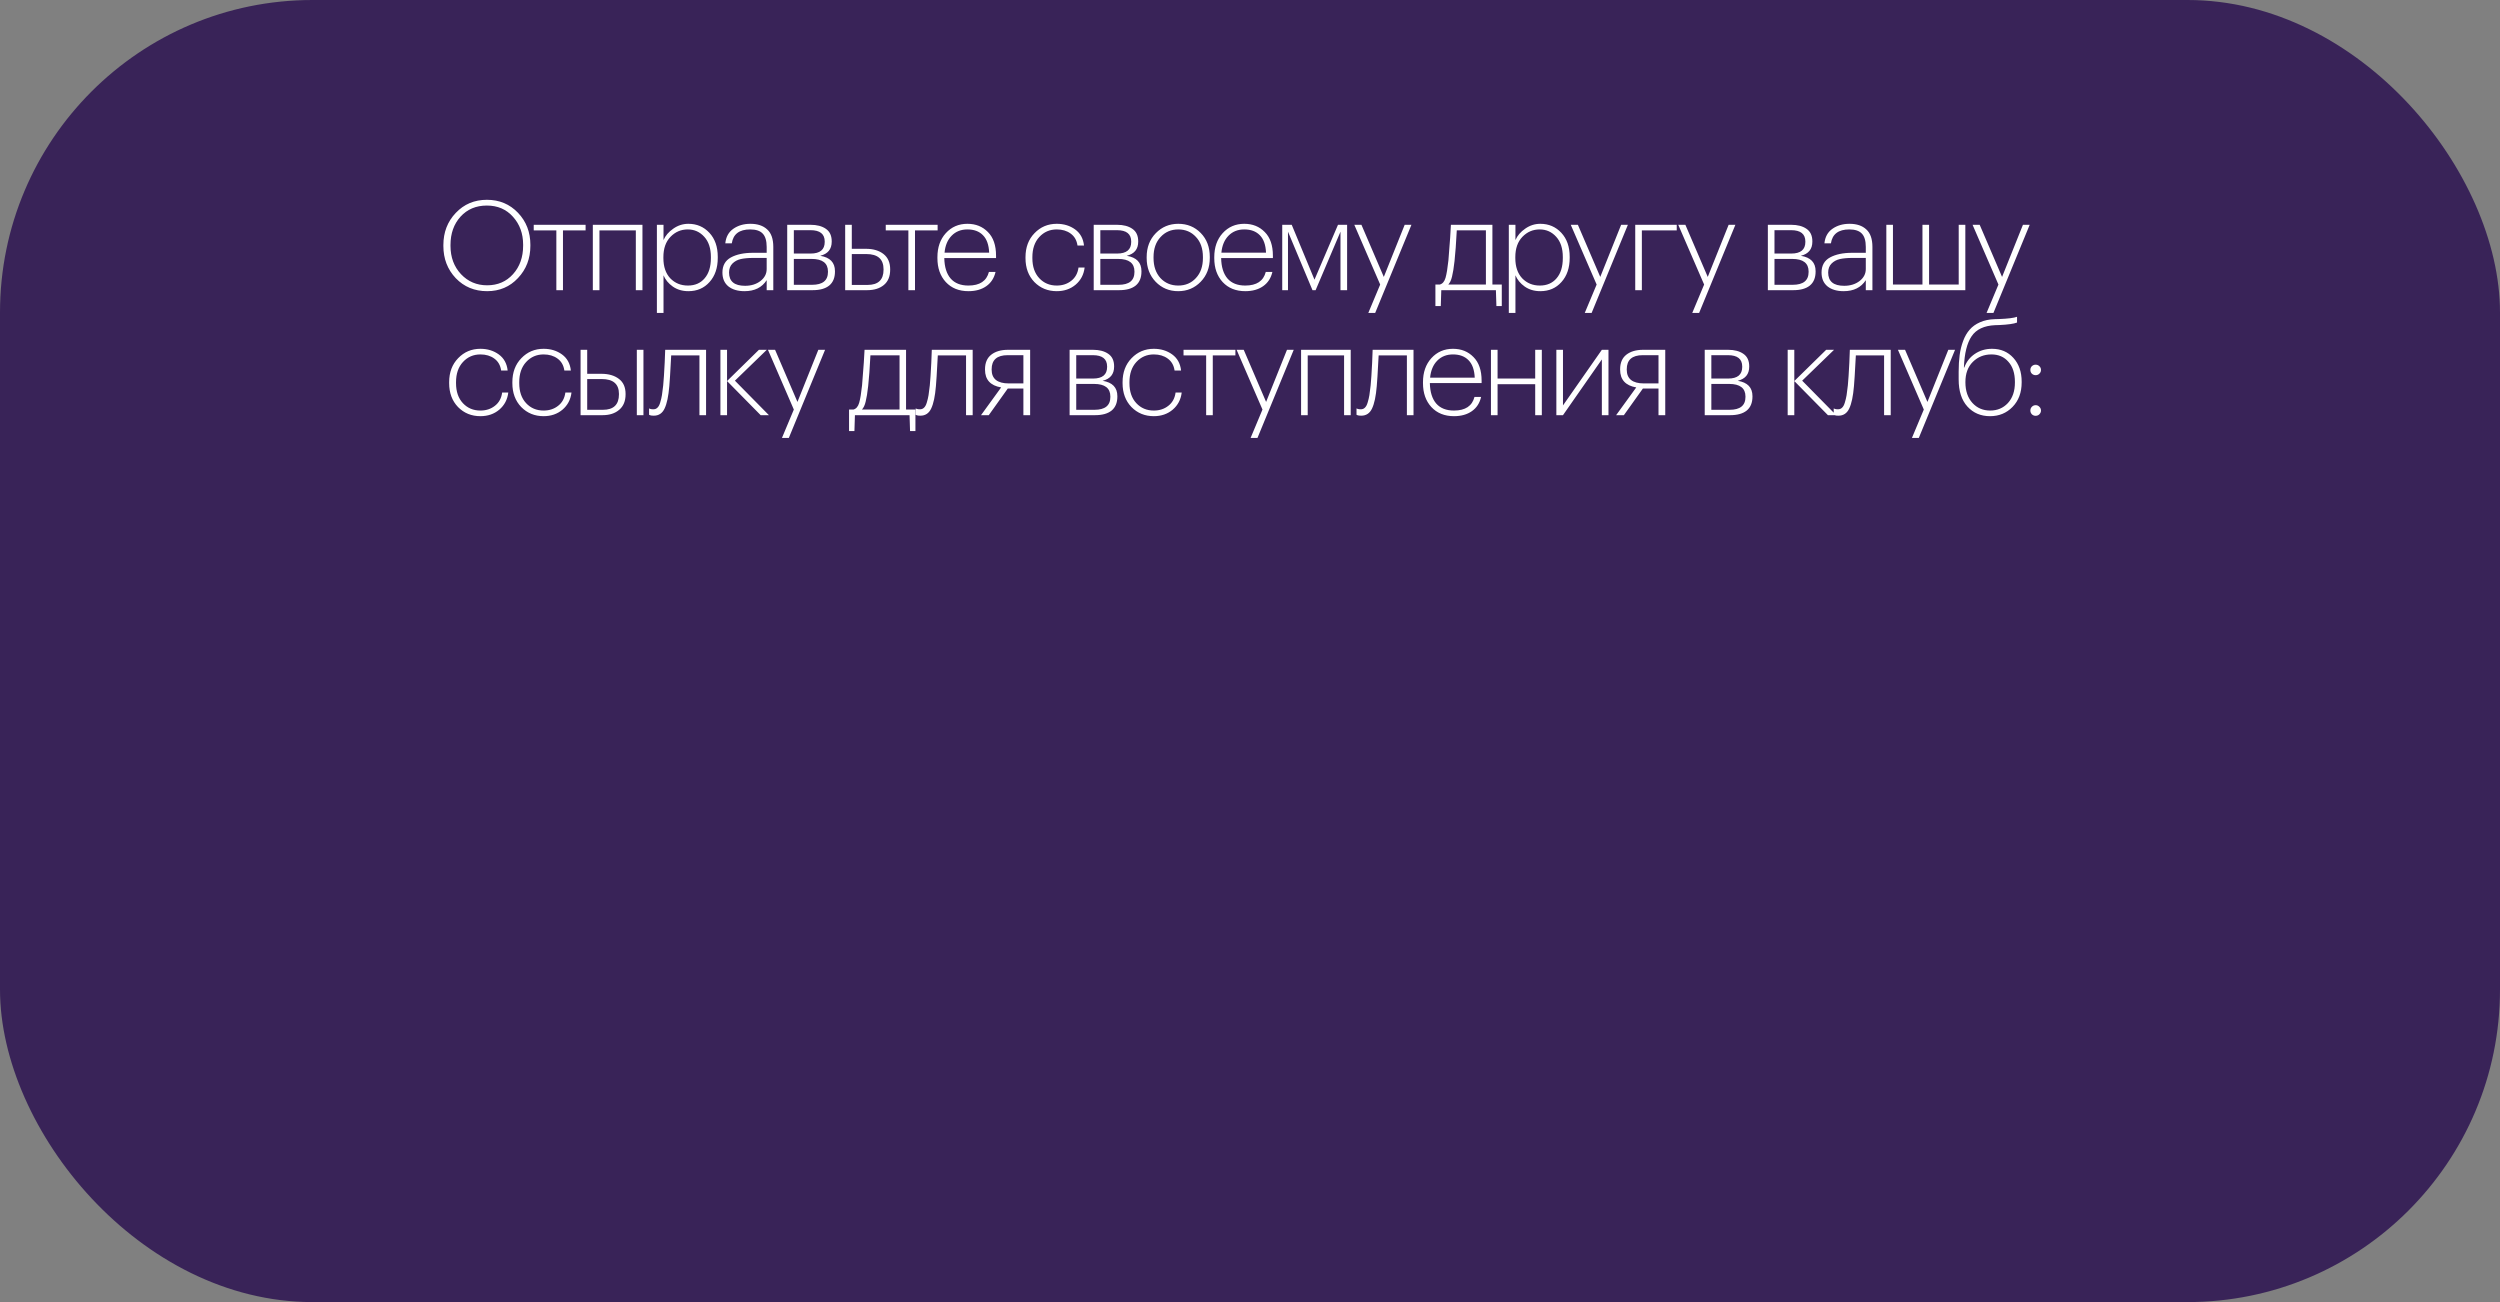
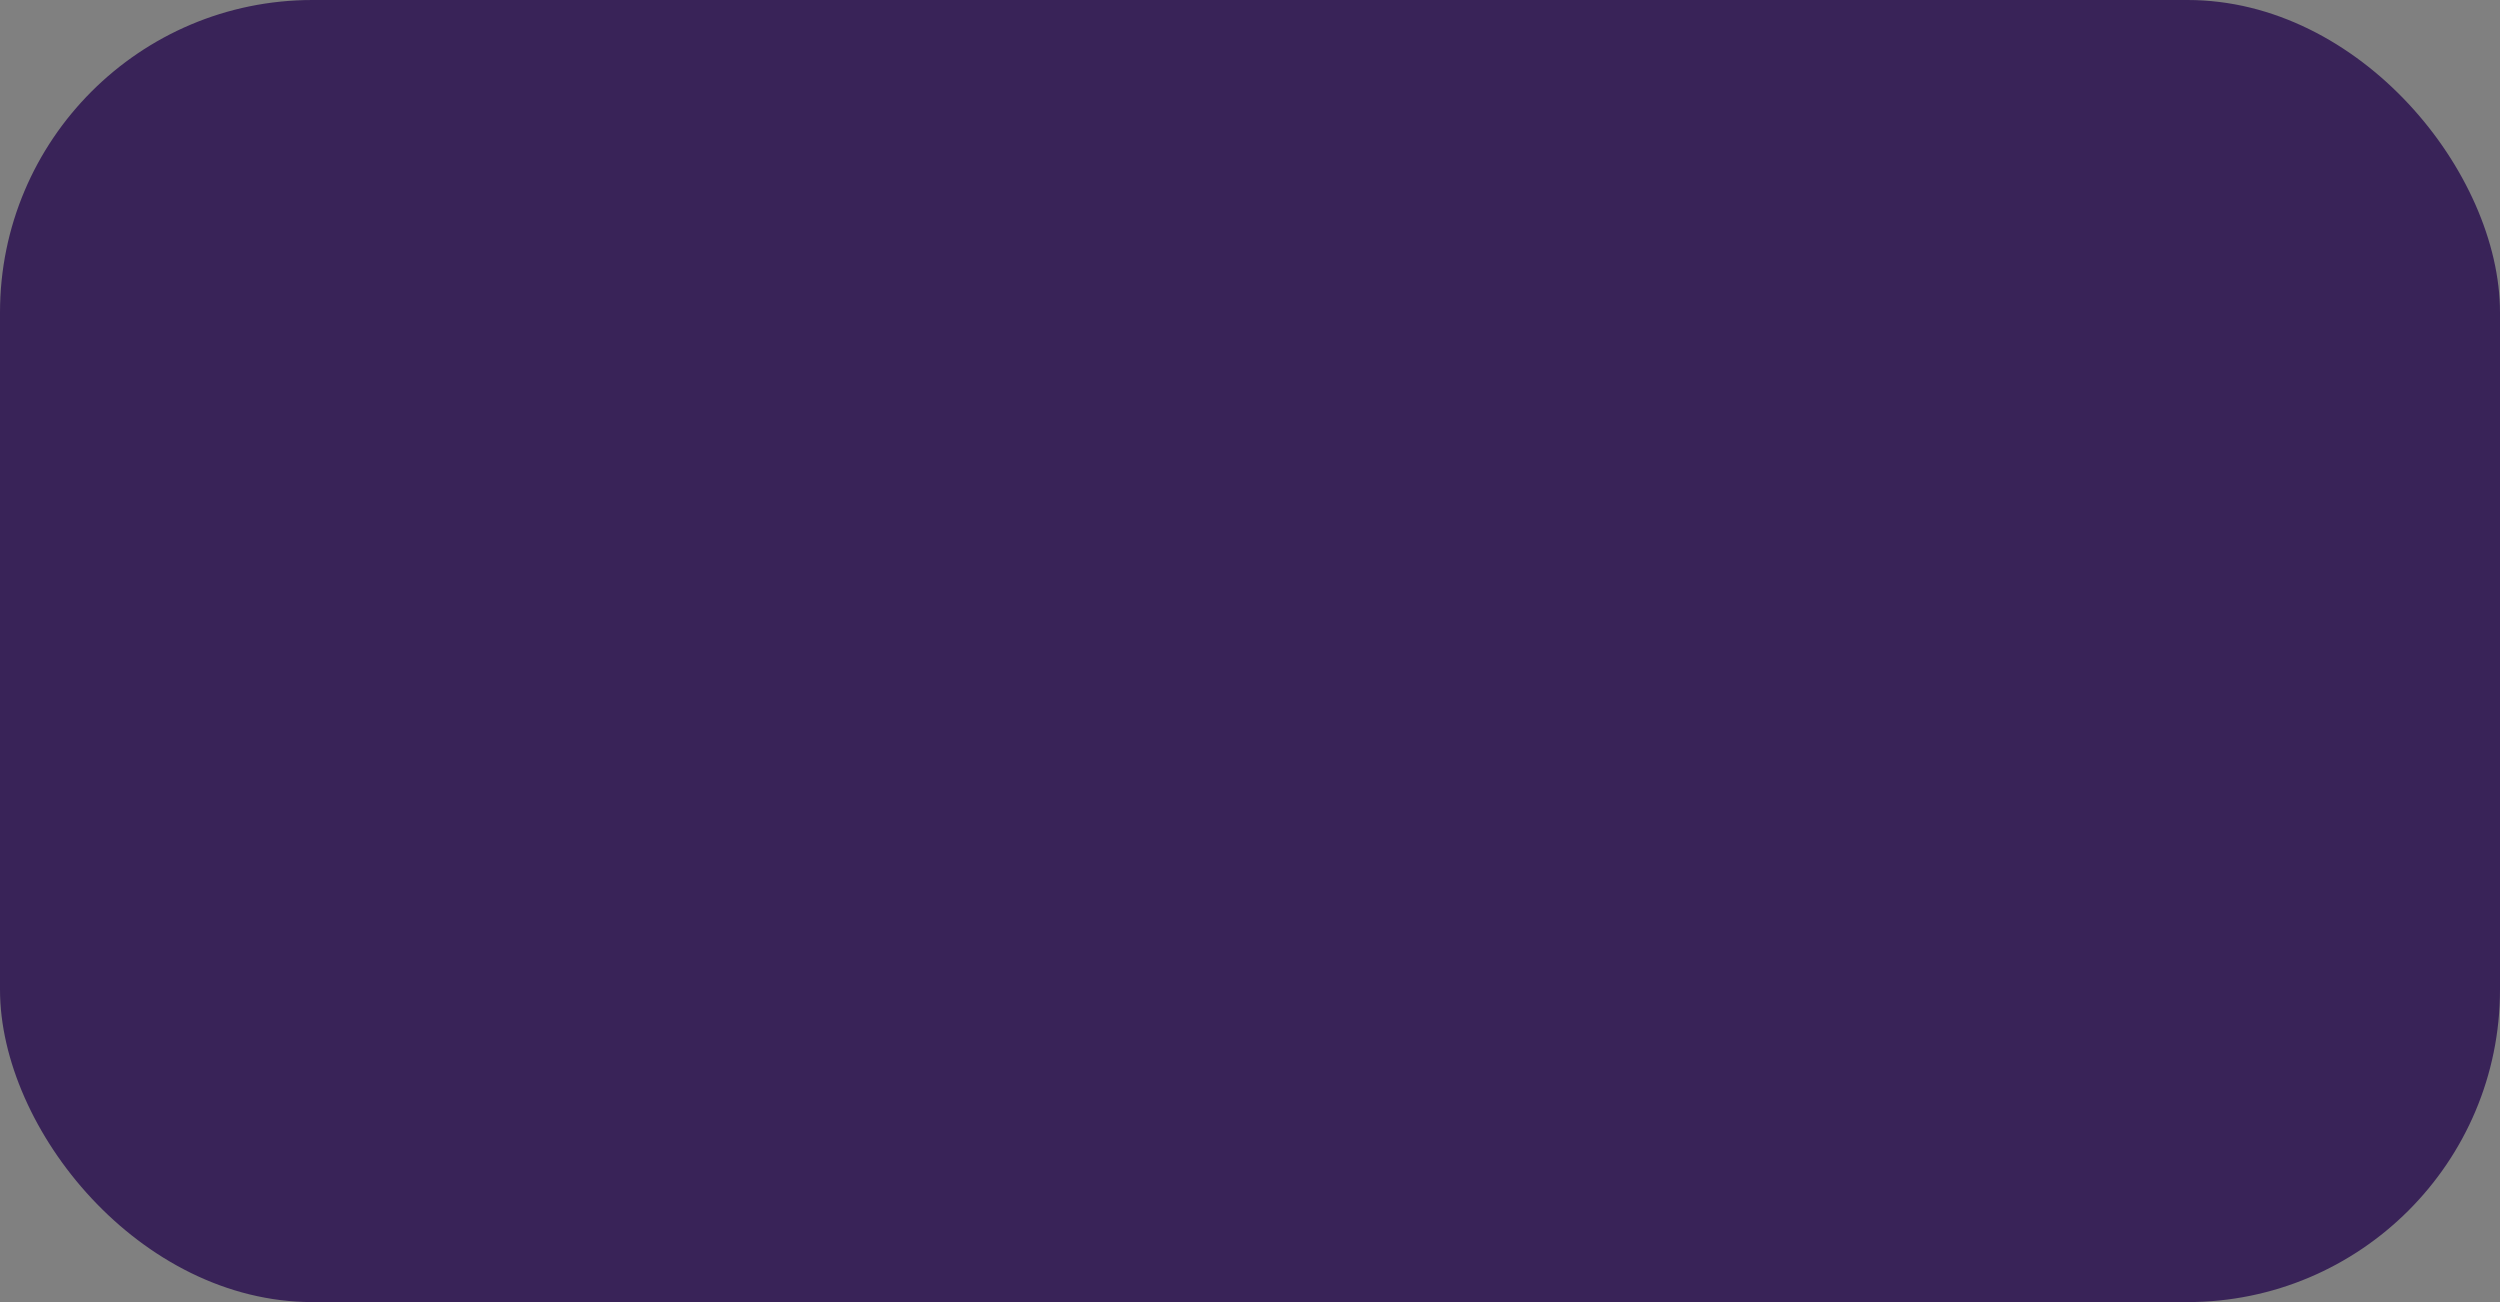
<svg xmlns="http://www.w3.org/2000/svg" width="480" height="250" viewBox="0 0 480 250" fill="none">
  <rect x="0" y="0" width="480" height="250" fill="#808080" stroke="none" />
  <rect width="480" height="250" rx="60" fill="#392358" />
-   <path d="M93.528 54.778C95.56 54.778 97.216 54.066 98.496 52.642C99.792 51.202 100.44 49.378 100.44 47.17V46.978C100.44 44.85 99.792 43.066 98.496 41.626C97.216 40.186 95.544 39.466 93.48 39.466C91.4 39.466 89.712 40.178 88.416 41.602C87.136 43.026 86.496 44.834 86.496 47.026V47.218C86.496 49.394 87.168 51.202 88.512 52.642C89.856 54.066 91.528 54.778 93.528 54.778ZM93.528 55.906C91.112 55.906 89.104 55.074 87.504 53.41C85.92 51.73 85.128 49.674 85.128 47.242V47.05C85.128 44.602 85.92 42.546 87.504 40.882C89.088 39.202 91.08 38.362 93.48 38.362C95.88 38.362 97.872 39.194 99.456 40.858C101.04 42.522 101.832 44.57 101.832 47.002V47.194C101.832 49.642 101.04 51.706 99.456 53.386C97.888 55.066 95.912 55.906 93.528 55.906ZM112.435 44.242H108.091V55.714H106.819V44.242H102.475V43.162H112.435V44.242ZM122.079 44.242H115.095V55.714H113.823V43.162H123.351V55.714H122.079V44.242ZM126.123 43.162H127.395V46.09C127.763 45.242 128.387 44.514 129.267 43.906C130.147 43.282 131.115 42.97 132.171 42.97C133.787 42.97 135.131 43.546 136.203 44.698C137.275 45.85 137.811 47.386 137.811 49.306V49.498C137.811 51.434 137.283 52.986 136.227 54.154C135.187 55.322 133.835 55.906 132.171 55.906C131.019 55.906 130.019 55.61 129.171 55.018C128.339 54.426 127.747 53.706 127.395 52.858V60.082H126.123V43.162ZM128.691 53.434C129.587 54.362 130.715 54.826 132.075 54.826C133.435 54.826 134.507 54.362 135.291 53.434C136.091 52.506 136.491 51.21 136.491 49.546V49.354C136.491 47.69 136.067 46.394 135.219 45.466C134.371 44.522 133.315 44.05 132.051 44.05C130.755 44.05 129.651 44.522 128.739 45.466C127.827 46.41 127.371 47.706 127.371 49.354V49.546C127.371 51.194 127.811 52.49 128.691 53.434ZM142.954 55.906C141.658 55.906 140.626 55.602 139.858 54.994C139.09 54.37 138.706 53.482 138.706 52.33C138.706 50.986 139.25 50.018 140.338 49.426C141.426 48.834 142.842 48.538 144.586 48.538H147.202V47.41C147.202 46.226 146.946 45.37 146.434 44.842C145.938 44.314 145.138 44.05 144.034 44.05C141.954 44.05 140.778 44.938 140.506 46.714H139.258C139.386 45.482 139.898 44.554 140.794 43.93C141.706 43.29 142.802 42.97 144.082 42.97C145.458 42.97 146.53 43.33 147.298 44.05C148.082 44.754 148.474 45.874 148.474 47.41V55.714H147.202V53.794C146.29 55.202 144.874 55.906 142.954 55.906ZM143.05 54.874C144.218 54.874 145.202 54.57 146.002 53.962C146.802 53.338 147.202 52.57 147.202 51.658V49.522H144.634C143.69 49.522 142.89 49.594 142.234 49.738C141.594 49.882 141.058 50.17 140.626 50.602C140.194 51.034 139.978 51.61 139.978 52.33C139.978 54.026 141.002 54.874 143.05 54.874ZM151.145 43.162H155.633C156.849 43.162 157.825 43.418 158.561 43.93C159.313 44.442 159.689 45.242 159.689 46.33V46.402C159.689 47.842 158.953 48.746 157.481 49.114C159.369 49.418 160.313 50.402 160.313 52.066V52.138C160.313 53.322 159.945 54.218 159.209 54.826C158.473 55.418 157.417 55.714 156.041 55.714H151.145V43.162ZM152.417 44.194V48.682H155.633C157.441 48.682 158.345 47.938 158.345 46.45V46.378C158.345 44.922 157.433 44.194 155.609 44.194H152.417ZM152.417 49.714V54.682H155.921C157.953 54.682 158.969 53.858 158.969 52.21V52.138C158.969 50.522 157.921 49.714 155.825 49.714H152.417ZM162.273 43.162H163.545V47.77H166.257C167.665 47.77 168.793 48.106 169.641 48.778C170.489 49.45 170.913 50.426 170.913 51.706V51.778C170.913 53.074 170.505 54.058 169.689 54.73C168.889 55.386 167.825 55.714 166.497 55.714H162.273V43.162ZM166.569 54.706C168.617 54.706 169.641 53.73 169.641 51.778V51.706C169.641 49.754 168.537 48.778 166.329 48.778H163.545V54.706H166.569ZM180.024 44.242H175.68V55.714H174.408V44.242H170.064V43.162H180.024V44.242ZM185.936 55.906C184.128 55.906 182.68 55.322 181.592 54.154C180.52 52.986 179.984 51.458 179.984 49.57V49.378C179.984 47.49 180.52 45.954 181.592 44.77C182.68 43.57 184.064 42.97 185.744 42.97C187.344 42.97 188.656 43.498 189.68 44.554C190.72 45.594 191.24 47.106 191.24 49.09V49.546H181.304C181.336 51.258 181.744 52.57 182.528 53.482C183.312 54.378 184.448 54.826 185.936 54.826C188.112 54.826 189.424 53.954 189.872 52.21H191.144C190.872 53.394 190.28 54.306 189.368 54.946C188.456 55.586 187.312 55.906 185.936 55.906ZM189.92 48.514C189.856 47.01 189.456 45.89 188.72 45.154C188 44.418 187.008 44.05 185.744 44.05C184.512 44.05 183.504 44.45 182.72 45.25C181.936 46.05 181.48 47.138 181.352 48.514H189.92ZM202.896 55.906C201.184 55.906 199.752 55.322 198.6 54.154C197.464 52.97 196.896 51.442 196.896 49.57V49.378C196.896 47.49 197.472 45.954 198.624 44.77C199.776 43.57 201.2 42.97 202.896 42.97C204.256 42.97 205.432 43.33 206.424 44.05C207.416 44.77 207.984 45.802 208.128 47.146H206.88C206.736 46.138 206.296 45.37 205.56 44.842C204.84 44.314 203.952 44.05 202.896 44.05C201.552 44.05 200.432 44.538 199.536 45.514C198.656 46.474 198.216 47.762 198.216 49.378V49.57C198.216 51.186 198.656 52.466 199.536 53.41C200.416 54.354 201.536 54.826 202.896 54.826C203.984 54.826 204.912 54.522 205.68 53.914C206.464 53.306 206.928 52.458 207.072 51.37H208.248C208.088 52.714 207.512 53.81 206.52 54.658C205.528 55.49 204.32 55.906 202.896 55.906ZM209.992 43.162H214.48C215.696 43.162 216.672 43.418 217.408 43.93C218.16 44.442 218.536 45.242 218.536 46.33V46.402C218.536 47.842 217.8 48.746 216.328 49.114C218.216 49.418 219.16 50.402 219.16 52.066V52.138C219.16 53.322 218.792 54.218 218.056 54.826C217.32 55.418 216.264 55.714 214.888 55.714H209.992V43.162ZM211.264 44.194V48.682H214.48C216.288 48.682 217.192 47.938 217.192 46.45V46.378C217.192 44.922 216.28 44.194 214.456 44.194H211.264ZM211.264 49.714V54.682H214.768C216.8 54.682 217.816 53.858 217.816 52.21V52.138C217.816 50.522 216.768 49.714 214.672 49.714H211.264ZM226.232 54.826C227.608 54.826 228.736 54.346 229.616 53.386C230.512 52.426 230.96 51.146 230.96 49.546V49.354C230.96 47.722 230.512 46.434 229.616 45.49C228.736 44.53 227.608 44.05 226.232 44.05C224.856 44.05 223.72 44.538 222.824 45.514C221.928 46.474 221.48 47.754 221.48 49.354V49.546C221.48 51.13 221.92 52.41 222.8 53.386C223.696 54.346 224.84 54.826 226.232 54.826ZM230.528 54.106C229.36 55.306 227.92 55.906 226.208 55.906C224.496 55.906 223.056 55.306 221.888 54.106C220.736 52.906 220.16 51.386 220.16 49.546V49.354C220.16 47.498 220.744 45.97 221.912 44.77C223.08 43.57 224.52 42.97 226.232 42.97C227.96 42.97 229.4 43.562 230.552 44.746C231.704 45.93 232.28 47.458 232.28 49.33V49.522C232.28 51.378 231.696 52.906 230.528 54.106ZM239.092 55.906C237.284 55.906 235.836 55.322 234.748 54.154C233.676 52.986 233.14 51.458 233.14 49.57V49.378C233.14 47.49 233.676 45.954 234.748 44.77C235.836 43.57 237.22 42.97 238.9 42.97C240.5 42.97 241.812 43.498 242.836 44.554C243.876 45.594 244.396 47.106 244.396 49.09V49.546H234.46C234.492 51.258 234.9 52.57 235.684 53.482C236.468 54.378 237.604 54.826 239.092 54.826C241.268 54.826 242.58 53.954 243.028 52.21H244.3C244.028 53.394 243.436 54.306 242.524 54.946C241.612 55.586 240.468 55.906 239.092 55.906ZM243.076 48.514C243.012 47.01 242.612 45.89 241.876 45.154C241.156 44.418 240.164 44.05 238.9 44.05C237.668 44.05 236.66 44.45 235.876 45.25C235.092 46.05 234.636 47.138 234.508 48.514H243.076ZM247.293 44.482V55.714H246.189V43.162H248.013L252.381 53.698L256.893 43.162H258.645V55.714H257.373V44.482L252.597 55.714H251.997L247.293 44.482ZM264.995 54.634L260.027 43.162H261.395L265.691 53.17L269.699 43.162H270.995L264.035 60.082H262.715L264.995 54.634ZM279.27 50.122C279.126 51.418 278.966 52.41 278.79 53.098C278.63 53.786 278.39 54.298 278.07 54.634H285.294V44.218H279.702C279.574 46.698 279.43 48.666 279.27 50.122ZM276.63 58.762H275.598V54.634H276.438C276.966 54.49 277.334 54.058 277.542 53.338C277.75 52.618 277.934 51.506 278.094 50.002C278.142 49.602 278.254 48.146 278.43 45.634L278.574 43.162H286.542V54.634H288.342V58.762H287.31L287.214 55.714H276.726L276.63 58.762ZM289.693 43.162H290.965V46.09C291.333 45.242 291.957 44.514 292.837 43.906C293.717 43.282 294.685 42.97 295.741 42.97C297.357 42.97 298.701 43.546 299.773 44.698C300.845 45.85 301.381 47.386 301.381 49.306V49.498C301.381 51.434 300.853 52.986 299.797 54.154C298.757 55.322 297.405 55.906 295.741 55.906C294.589 55.906 293.589 55.61 292.741 55.018C291.909 54.426 291.317 53.706 290.965 52.858V60.082H289.693V43.162ZM292.261 53.434C293.157 54.362 294.285 54.826 295.645 54.826C297.005 54.826 298.077 54.362 298.861 53.434C299.661 52.506 300.061 51.21 300.061 49.546V49.354C300.061 47.69 299.637 46.394 298.789 45.466C297.941 44.522 296.885 44.05 295.621 44.05C294.325 44.05 293.221 44.522 292.309 45.466C291.397 46.41 290.941 47.706 290.941 49.354V49.546C290.941 51.194 291.381 52.49 292.261 53.434ZM306.554 54.634L301.586 43.162H302.954L307.25 53.17L311.258 43.162H312.554L305.594 60.082H304.274L306.554 54.634ZM315.237 44.242V55.714H313.965V43.162H321.933V44.242H315.237ZM327.193 54.634L322.225 43.162H323.593L327.889 53.17L331.897 43.162H333.193L326.233 60.082H324.913L327.193 54.634ZM339.428 43.162H343.916C345.132 43.162 346.108 43.418 346.844 43.93C347.596 44.442 347.972 45.242 347.972 46.33V46.402C347.972 47.842 347.236 48.746 345.764 49.114C347.652 49.418 348.596 50.402 348.596 52.066V52.138C348.596 53.322 348.228 54.218 347.492 54.826C346.756 55.418 345.7 55.714 344.324 55.714H339.428V43.162ZM340.7 44.194V48.682H343.916C345.724 48.682 346.628 47.938 346.628 46.45V46.378C346.628 44.922 345.716 44.194 343.892 44.194H340.7ZM340.7 49.714V54.682H344.204C346.236 54.682 347.252 53.858 347.252 52.21V52.138C347.252 50.522 346.204 49.714 344.108 49.714H340.7ZM353.985 55.906C352.689 55.906 351.657 55.602 350.889 54.994C350.121 54.37 349.737 53.482 349.737 52.33C349.737 50.986 350.281 50.018 351.369 49.426C352.457 48.834 353.873 48.538 355.617 48.538H358.233V47.41C358.233 46.226 357.977 45.37 357.465 44.842C356.969 44.314 356.169 44.05 355.065 44.05C352.985 44.05 351.809 44.938 351.537 46.714H350.289C350.417 45.482 350.929 44.554 351.825 43.93C352.737 43.29 353.833 42.97 355.113 42.97C356.489 42.97 357.561 43.33 358.329 44.05C359.113 44.754 359.505 45.874 359.505 47.41V55.714H358.233V53.794C357.321 55.202 355.905 55.906 353.985 55.906ZM354.081 54.874C355.249 54.874 356.233 54.57 357.033 53.962C357.833 53.338 358.233 52.57 358.233 51.658V49.522H355.665C354.721 49.522 353.921 49.594 353.265 49.738C352.625 49.882 352.089 50.17 351.657 50.602C351.225 51.034 351.009 51.61 351.009 52.33C351.009 54.026 352.033 54.874 354.081 54.874ZM362.176 43.162H363.448V54.634H369.112V43.162H370.384V54.634H376.072V43.162H377.344V55.714H362.176V43.162ZM383.701 54.634L378.733 43.162H380.101L384.397 53.17L388.405 43.162H389.701L382.741 60.082H381.421L383.701 54.634ZM92.238 79.906C90.526 79.906 89.094 79.322 87.942 78.154C86.806 76.97 86.238 75.442 86.238 73.57V73.378C86.238 71.49 86.814 69.954 87.966 68.77C89.118 67.57 90.542 66.97 92.238 66.97C93.598 66.97 94.774 67.33 95.766 68.05C96.758 68.77 97.326 69.802 97.47 71.146H96.222C96.078 70.138 95.638 69.37 94.902 68.842C94.182 68.314 93.294 68.05 92.238 68.05C90.894 68.05 89.774 68.538 88.878 69.514C87.998 70.474 87.558 71.762 87.558 73.378V73.57C87.558 75.186 87.998 76.466 88.878 77.41C89.758 78.354 90.878 78.826 92.238 78.826C93.326 78.826 94.254 78.522 95.022 77.914C95.806 77.306 96.27 76.458 96.414 75.37H97.59C97.43 76.714 96.854 77.81 95.862 78.658C94.87 79.49 93.662 79.906 92.238 79.906ZM104.374 79.906C102.662 79.906 101.23 79.322 100.078 78.154C98.942 76.97 98.374 75.442 98.374 73.57V73.378C98.374 71.49 98.95 69.954 100.102 68.77C101.254 67.57 102.678 66.97 104.374 66.97C105.734 66.97 106.91 67.33 107.902 68.05C108.894 68.77 109.462 69.802 109.606 71.146H108.358C108.214 70.138 107.774 69.37 107.038 68.842C106.318 68.314 105.43 68.05 104.374 68.05C103.03 68.05 101.91 68.538 101.014 69.514C100.134 70.474 99.694 71.762 99.694 73.378V73.57C99.694 75.186 100.134 76.466 101.014 77.41C101.894 78.354 103.014 78.826 104.374 78.826C105.462 78.826 106.39 78.522 107.158 77.914C107.942 77.306 108.406 76.458 108.55 75.37H109.726C109.566 76.714 108.99 77.81 107.998 78.658C107.006 79.49 105.798 79.906 104.374 79.906ZM122.27 67.162H123.542V79.714H122.27V67.162ZM111.47 67.162H112.742V71.77H115.454C116.862 71.77 117.99 72.098 118.838 72.754C119.686 73.394 120.11 74.354 120.11 75.634V75.706C120.11 77.002 119.702 77.994 118.886 78.682C118.086 79.37 117.022 79.714 115.694 79.714H111.47V67.162ZM115.766 78.682C117.814 78.682 118.838 77.69 118.838 75.706V75.634C118.838 73.73 117.734 72.778 115.526 72.778H112.742V78.682H115.766ZM128.509 74.122C128.349 76.074 128.045 77.514 127.597 78.442C127.165 79.354 126.477 79.81 125.533 79.81C125.229 79.81 125.005 79.786 124.861 79.738L124.621 79.642V78.418L124.861 78.514C125.005 78.562 125.197 78.586 125.437 78.586C125.757 78.586 126.021 78.482 126.229 78.274C126.453 78.066 126.629 77.738 126.757 77.29C126.901 76.826 127.013 76.354 127.093 75.874C127.173 75.394 127.253 74.77 127.333 74.002C127.429 73.026 127.525 71.57 127.621 69.634C127.653 69.074 127.685 68.25 127.717 67.162H135.565V79.714H134.293V68.242H128.869C128.693 71.602 128.573 73.562 128.509 74.122ZM139.592 73.162V79.714H138.32V67.162H139.592V73.162L145.712 67.162H147.224L141.104 73.09L147.632 79.714H146.048L139.592 73.162ZM152.415 78.634L147.447 67.162H148.815L153.111 77.17L157.119 67.162H158.415L151.455 84.082H150.135L152.415 78.634ZM166.69 74.122C166.546 75.418 166.386 76.41 166.21 77.098C166.05 77.786 165.81 78.298 165.49 78.634H172.714V68.218H167.122C166.994 70.698 166.85 72.666 166.69 74.122ZM164.05 82.762H163.018V78.634H163.858C164.386 78.49 164.754 78.058 164.962 77.338C165.17 76.618 165.354 75.506 165.514 74.002C165.562 73.602 165.674 72.146 165.85 69.634L165.994 67.162H173.962V78.634H175.762V82.762H174.73L174.634 79.714H164.146L164.05 82.762ZM179.697 74.122C179.537 76.074 179.233 77.514 178.785 78.442C178.353 79.354 177.665 79.81 176.721 79.81C176.417 79.81 176.193 79.786 176.049 79.738L175.809 79.642V78.418L176.049 78.514C176.193 78.562 176.385 78.586 176.625 78.586C176.945 78.586 177.209 78.482 177.417 78.274C177.641 78.066 177.817 77.738 177.945 77.29C178.089 76.826 178.201 76.354 178.281 75.874C178.361 75.394 178.441 74.77 178.521 74.002C178.617 73.026 178.713 71.57 178.809 69.634C178.841 69.074 178.873 68.25 178.905 67.162H186.753V79.714H185.481V68.242H180.057C179.881 71.602 179.761 73.562 179.697 74.122ZM193.467 68.194C191.419 68.194 190.395 69.098 190.395 70.906V70.978C190.395 72.738 191.499 73.618 193.707 73.618H196.491V68.194H193.467ZM189.843 79.714H188.355L192.219 74.386C190.155 74.034 189.123 72.898 189.123 70.978V70.906C189.123 69.658 189.523 68.722 190.323 68.098C191.123 67.474 192.195 67.162 193.539 67.162H197.787V79.714H196.491V74.602H193.491L189.843 79.714ZM205.365 67.162H209.853C211.069 67.162 212.045 67.418 212.781 67.93C213.533 68.442 213.909 69.242 213.909 70.33V70.402C213.909 71.842 213.173 72.746 211.701 73.114C213.589 73.418 214.533 74.402 214.533 76.066V76.138C214.533 77.322 214.165 78.218 213.429 78.826C212.693 79.418 211.637 79.714 210.261 79.714H205.365V67.162ZM206.637 68.194V72.682H209.853C211.661 72.682 212.565 71.938 212.565 70.45V70.378C212.565 68.922 211.653 68.194 209.829 68.194H206.637ZM206.637 73.714V78.682H210.141C212.173 78.682 213.189 77.858 213.189 76.21V76.138C213.189 74.522 212.141 73.714 210.045 73.714H206.637ZM221.534 79.906C219.822 79.906 218.39 79.322 217.238 78.154C216.102 76.97 215.534 75.442 215.534 73.57V73.378C215.534 71.49 216.11 69.954 217.262 68.77C218.414 67.57 219.838 66.97 221.534 66.97C222.894 66.97 224.07 67.33 225.062 68.05C226.054 68.77 226.622 69.802 226.766 71.146H225.518C225.374 70.138 224.934 69.37 224.198 68.842C223.478 68.314 222.59 68.05 221.534 68.05C220.19 68.05 219.07 68.538 218.174 69.514C217.294 70.474 216.854 71.762 216.854 73.378V73.57C216.854 75.186 217.294 76.466 218.174 77.41C219.054 78.354 220.174 78.826 221.534 78.826C222.622 78.826 223.55 78.522 224.318 77.914C225.102 77.306 225.566 76.458 225.71 75.37H226.886C226.726 76.714 226.15 77.81 225.158 78.658C224.166 79.49 222.958 79.906 221.534 79.906ZM237.197 68.242H232.853V79.714H231.581V68.242H227.237V67.162H237.197V68.242ZM242.396 78.634L237.428 67.162H238.796L243.092 77.17L247.1 67.162H248.396L241.436 84.082H240.116L242.396 78.634ZM258.064 68.242H251.08V79.714H249.808V67.162H259.336V79.714H258.064V68.242ZM264.339 74.122C264.179 76.074 263.875 77.514 263.427 78.442C262.995 79.354 262.307 79.81 261.363 79.81C261.059 79.81 260.835 79.786 260.691 79.738L260.451 79.642V78.418L260.691 78.514C260.835 78.562 261.027 78.586 261.267 78.586C261.587 78.586 261.851 78.482 262.059 78.274C262.283 78.066 262.459 77.738 262.587 77.29C262.731 76.826 262.843 76.354 262.923 75.874C263.003 75.394 263.083 74.77 263.163 74.002C263.259 73.026 263.355 71.57 263.451 69.634C263.483 69.074 263.515 68.25 263.547 67.162H271.395V79.714H270.123V68.242H264.699C264.523 71.602 264.403 73.562 264.339 74.122ZM279.165 79.906C277.357 79.906 275.909 79.322 274.821 78.154C273.749 76.986 273.213 75.458 273.213 73.57V73.378C273.213 71.49 273.749 69.954 274.821 68.77C275.909 67.57 277.293 66.97 278.973 66.97C280.573 66.97 281.885 67.498 282.909 68.554C283.949 69.594 284.469 71.106 284.469 73.09V73.546H274.533C274.565 75.258 274.973 76.57 275.757 77.482C276.541 78.378 277.677 78.826 279.165 78.826C281.341 78.826 282.653 77.954 283.101 76.21H284.373C284.101 77.394 283.509 78.306 282.597 78.946C281.685 79.586 280.541 79.906 279.165 79.906ZM283.149 72.514C283.085 71.01 282.685 69.89 281.949 69.154C281.229 68.418 280.237 68.05 278.973 68.05C277.741 68.05 276.733 68.45 275.949 69.25C275.165 70.05 274.709 71.138 274.581 72.514H283.149ZM294.758 73.762H287.534V79.714H286.262V67.162H287.534V72.682H294.758V67.162H296.03V79.714H294.758V73.762ZM298.82 79.714V67.162H300.092V77.842L307.556 67.162H308.828V79.714H307.556V69.01L300.092 79.714H298.82ZM315.408 68.194C313.36 68.194 312.336 69.098 312.336 70.906V70.978C312.336 72.738 313.44 73.618 315.648 73.618H318.432V68.194H315.408ZM311.784 79.714H310.296L314.16 74.386C312.096 74.034 311.064 72.898 311.064 70.978V70.906C311.064 69.658 311.464 68.722 312.264 68.098C313.064 67.474 314.136 67.162 315.48 67.162H319.728V79.714H318.432V74.602H315.432L311.784 79.714ZM327.306 67.162H331.794C333.01 67.162 333.986 67.418 334.722 67.93C335.474 68.442 335.85 69.242 335.85 70.33V70.402C335.85 71.842 335.114 72.746 333.642 73.114C335.53 73.418 336.474 74.402 336.474 76.066V76.138C336.474 77.322 336.106 78.218 335.37 78.826C334.634 79.418 333.578 79.714 332.202 79.714H327.306V67.162ZM328.578 68.194V72.682H331.794C333.602 72.682 334.506 71.938 334.506 70.45V70.378C334.506 68.922 333.594 68.194 331.77 68.194H328.578ZM328.578 73.714V78.682H332.082C334.114 78.682 335.13 77.858 335.13 76.21V76.138C335.13 74.522 334.082 73.714 331.986 73.714H328.578ZM344.506 73.162V79.714H343.234V67.162H344.506V73.162L350.626 67.162H352.138L346.018 73.09L352.546 79.714H350.962L344.506 73.162ZM355.961 74.122C355.801 76.074 355.497 77.514 355.049 78.442C354.617 79.354 353.929 79.81 352.985 79.81C352.681 79.81 352.457 79.786 352.313 79.738L352.073 79.642V78.418L352.313 78.514C352.457 78.562 352.649 78.586 352.889 78.586C353.209 78.586 353.473 78.482 353.681 78.274C353.905 78.066 354.081 77.738 354.209 77.29C354.353 76.826 354.465 76.354 354.545 75.874C354.625 75.394 354.705 74.77 354.785 74.002C354.881 73.026 354.977 71.57 355.073 69.634C355.105 69.074 355.137 68.25 355.169 67.162H363.017V79.714H361.745V68.242H356.321C356.145 71.602 356.025 73.562 355.961 74.122ZM369.371 78.634L364.403 67.162H365.771L370.067 77.17L374.075 67.162H375.371L368.411 84.082H367.091L369.371 78.634ZM382.087 79.906C380.311 79.906 378.863 79.29 377.743 78.058C376.623 76.826 376.063 75.09 376.063 72.85V71.362C376.063 70.178 376.127 69.114 376.255 68.17C376.383 67.21 376.607 66.306 376.927 65.458C377.247 64.594 377.663 63.874 378.175 63.298C378.687 62.706 379.343 62.234 380.143 61.882C380.959 61.514 381.903 61.314 382.975 61.282L383.815 61.258C385.495 61.194 386.647 61.05 387.271 60.826V61.93C386.663 62.17 385.527 62.33 383.863 62.41L383.047 62.434C380.951 62.53 379.455 63.234 378.559 64.546C377.663 65.858 377.167 67.866 377.071 70.57H377.143C377.543 69.466 378.215 68.594 379.159 67.954C380.119 67.298 381.223 66.97 382.471 66.97C384.151 66.97 385.519 67.554 386.575 68.722C387.631 69.89 388.159 71.41 388.159 73.282V73.426C388.159 75.362 387.575 76.93 386.407 78.13C385.255 79.314 383.815 79.906 382.087 79.906ZM378.703 77.362C379.599 78.338 380.735 78.826 382.111 78.826C383.487 78.826 384.623 78.346 385.519 77.386C386.415 76.41 386.863 75.098 386.863 73.45V73.33C386.863 71.682 386.447 70.394 385.615 69.466C384.799 68.522 383.711 68.05 382.351 68.05C380.927 68.05 379.735 68.53 378.775 69.49C377.831 70.434 377.359 71.722 377.359 73.354V73.402C377.359 75.05 377.807 76.37 378.703 77.362ZM390.837 79.834C390.565 79.834 390.325 79.738 390.117 79.546C389.925 79.338 389.829 79.098 389.829 78.826C389.829 78.538 389.925 78.298 390.117 78.106C390.325 77.898 390.565 77.794 390.837 77.794C391.125 77.794 391.365 77.898 391.557 78.106C391.765 78.298 391.869 78.538 391.869 78.826C391.869 79.098 391.765 79.338 391.557 79.546C391.365 79.738 391.125 79.834 390.837 79.834ZM390.837 72.034C390.565 72.034 390.325 71.938 390.117 71.746C389.925 71.554 389.829 71.314 389.829 71.026C389.829 70.738 389.925 70.498 390.117 70.306C390.325 70.114 390.565 70.018 390.837 70.018C391.125 70.018 391.365 70.114 391.557 70.306C391.765 70.498 391.869 70.738 391.869 71.026C391.869 71.314 391.765 71.554 391.557 71.746C391.365 71.938 391.125 72.034 390.837 72.034Z" fill="white" />
</svg>